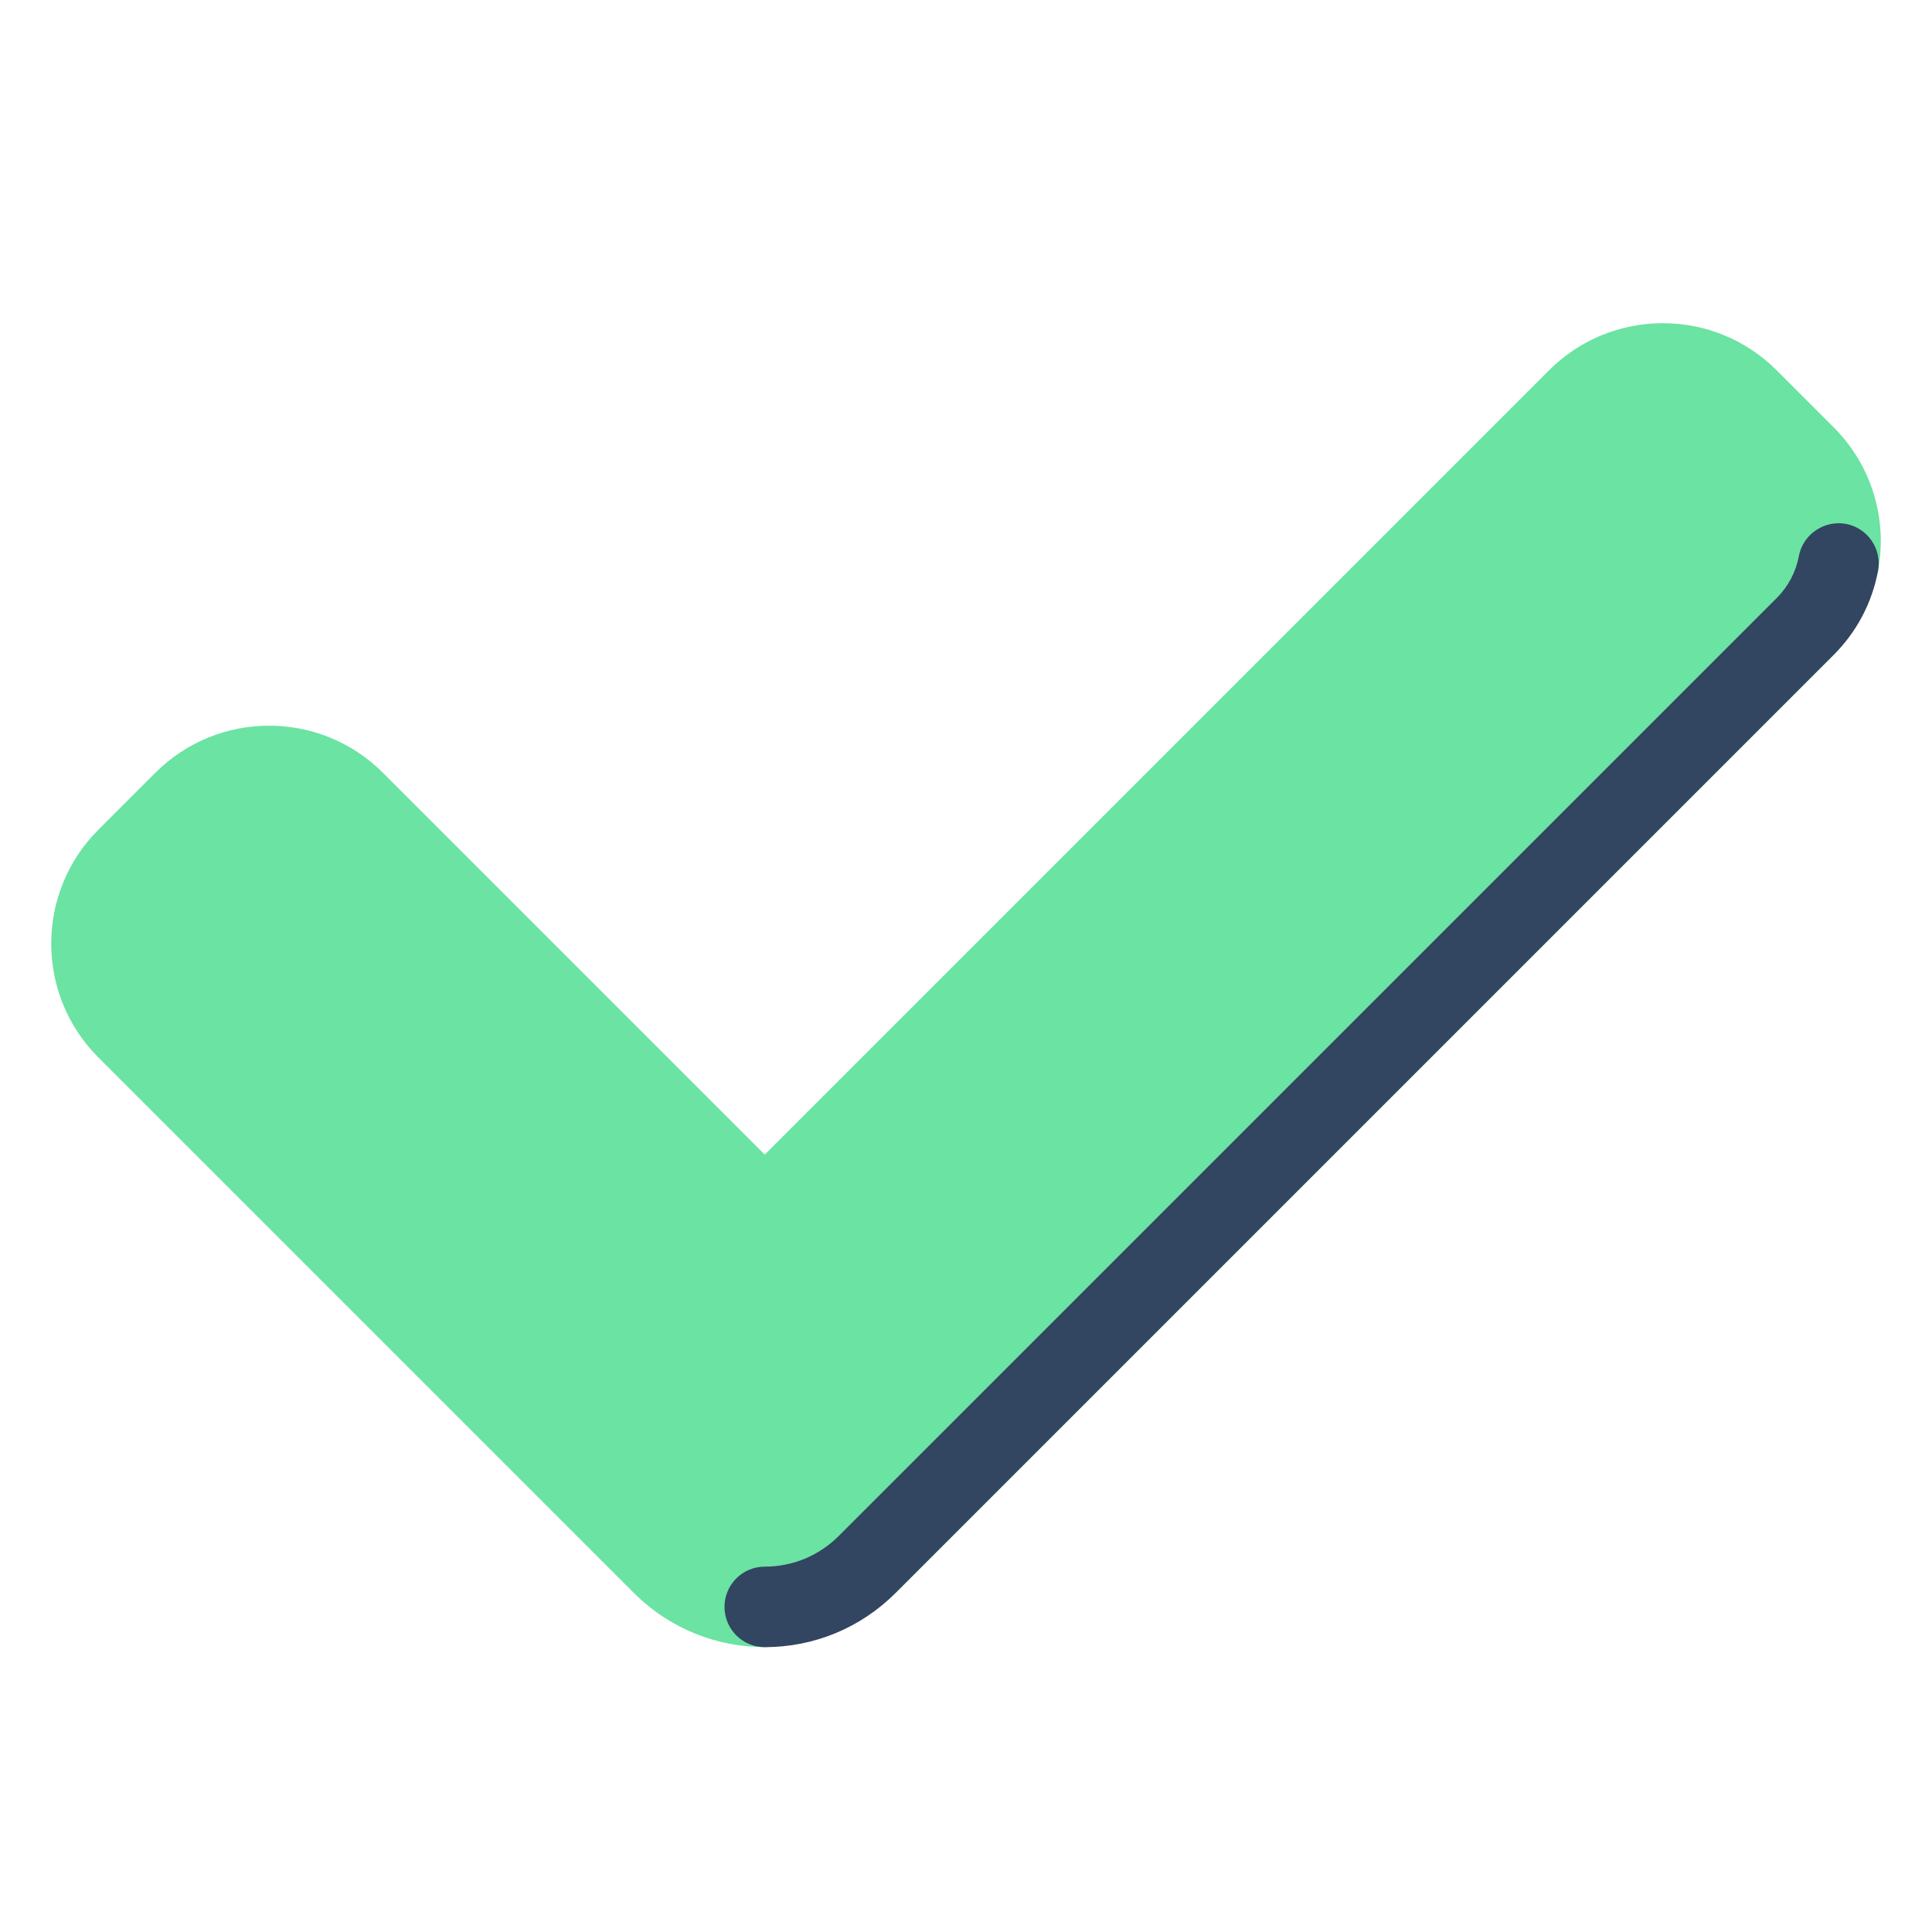
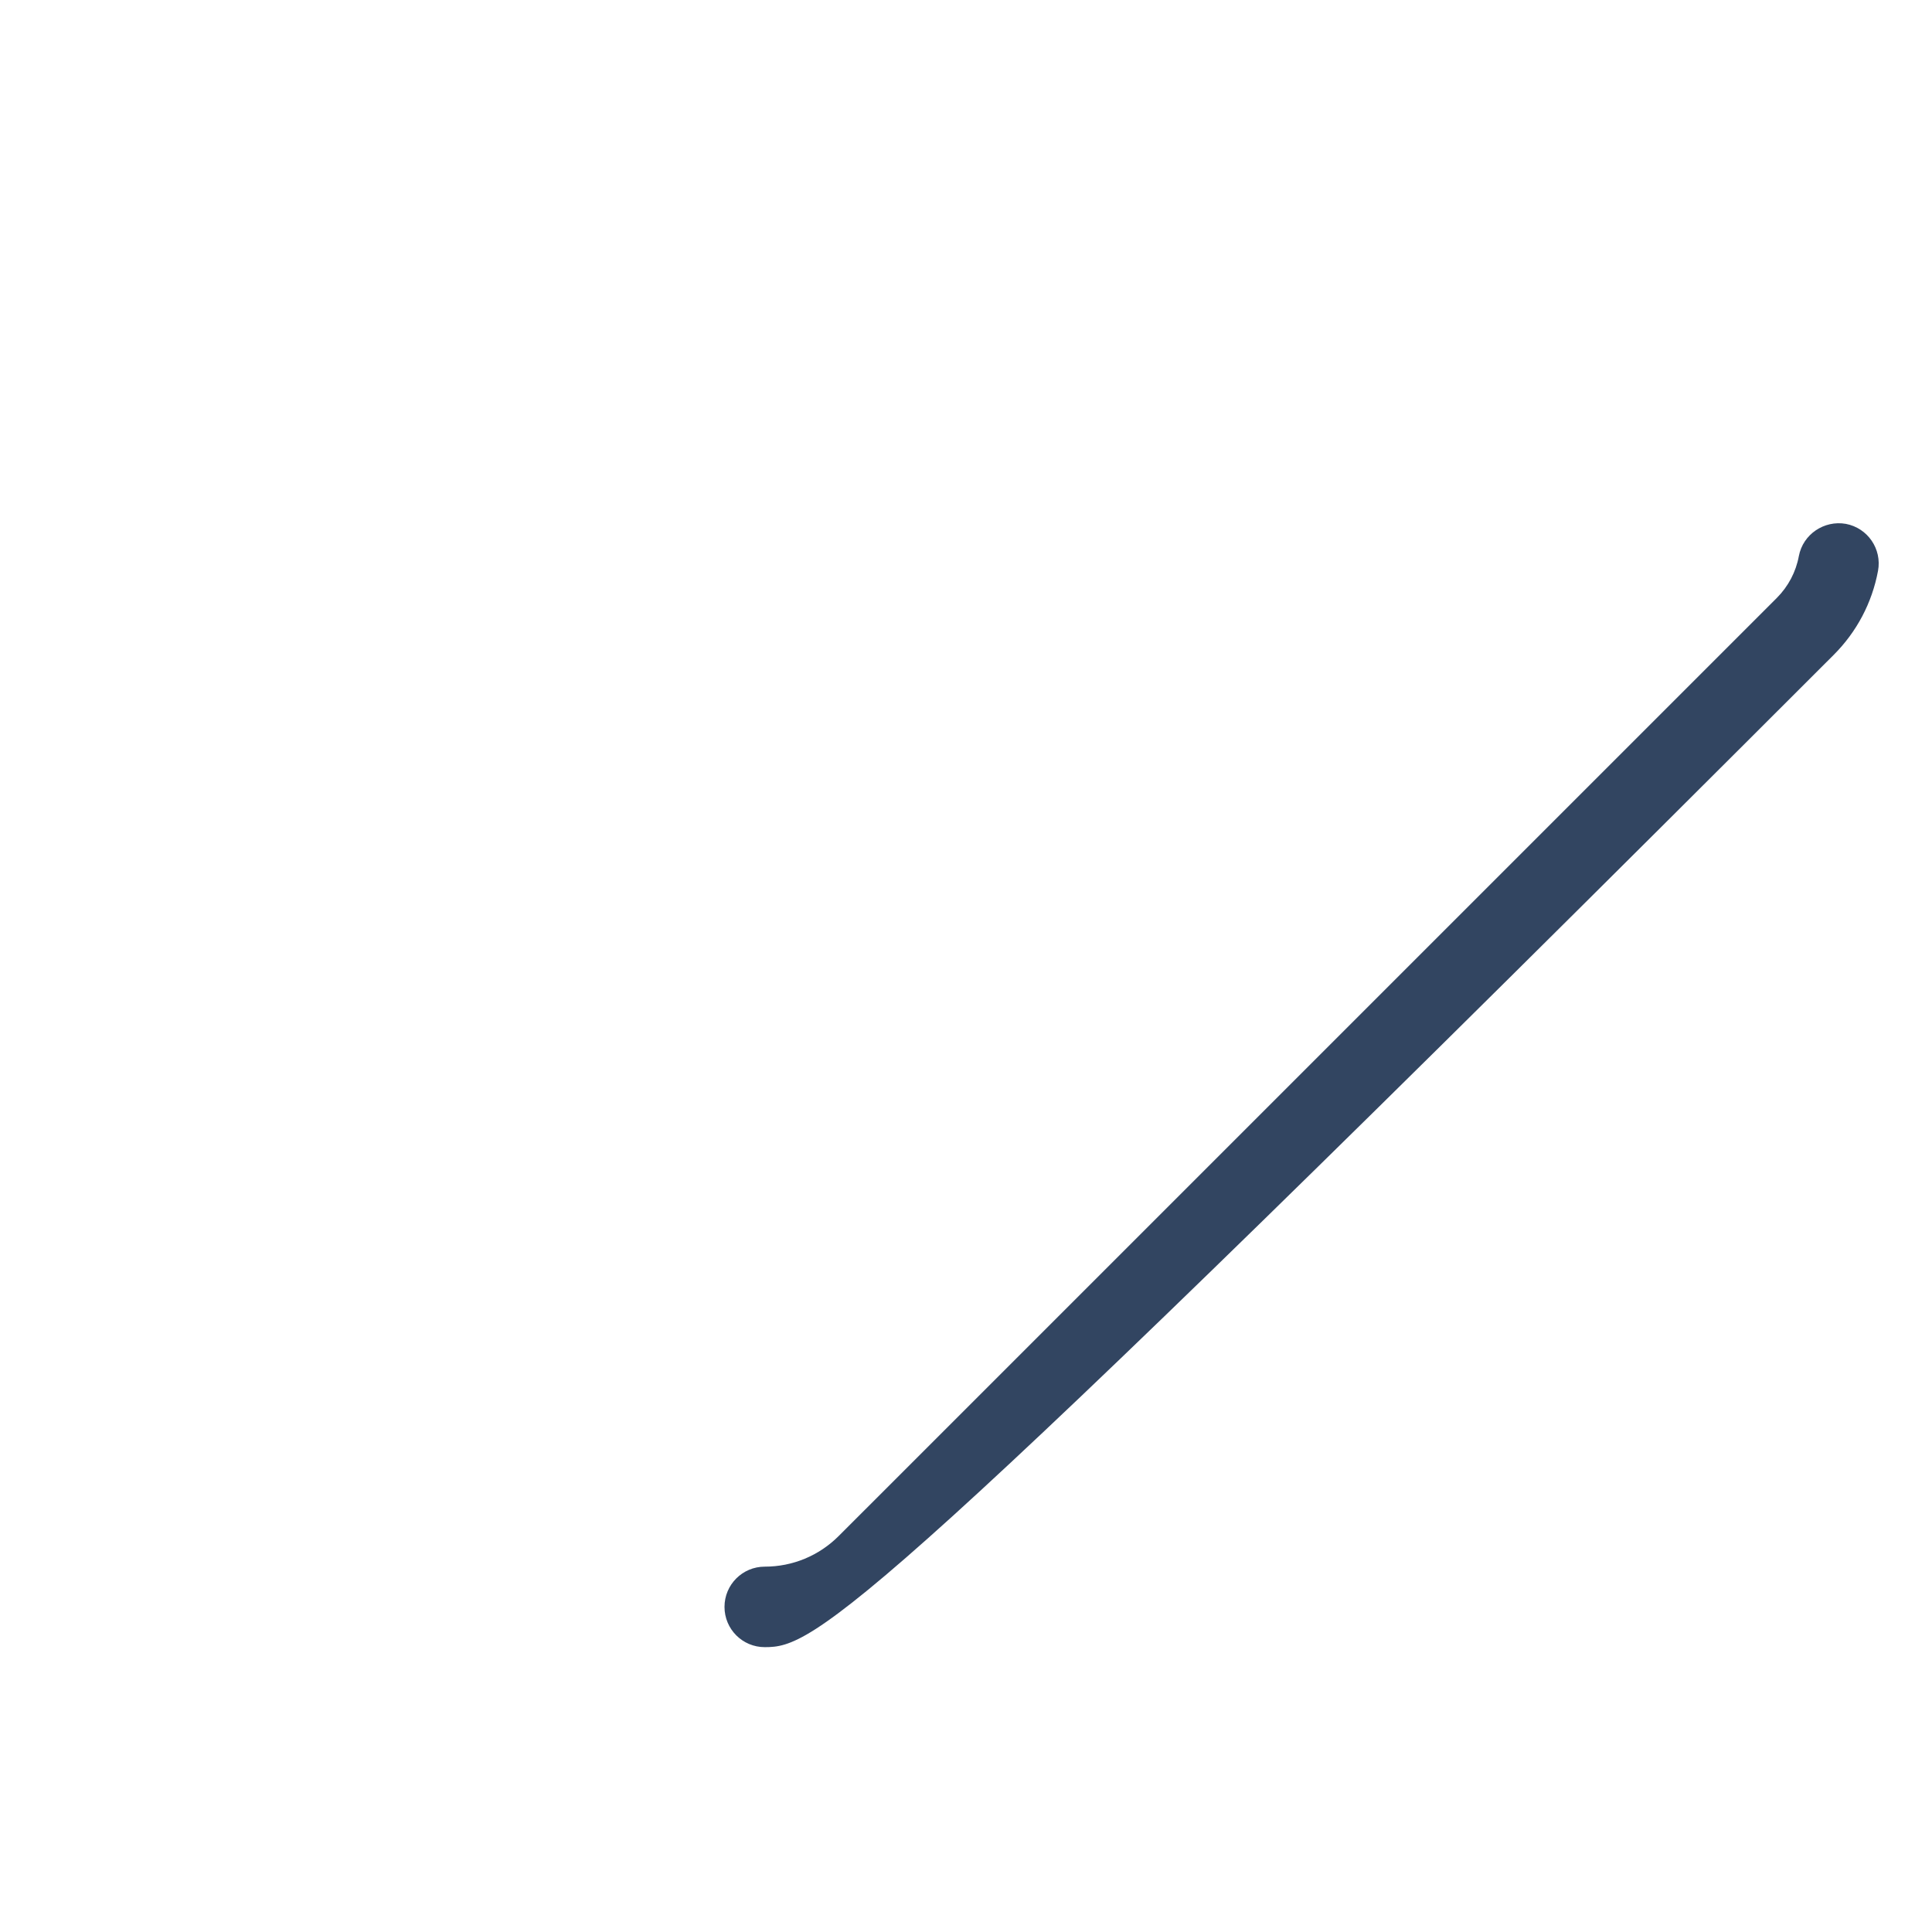
<svg xmlns="http://www.w3.org/2000/svg" viewBox="0 0 48 48" width="96px" height="96px">
-   <path fill="#6be3a2" d="M15.747,39.575L2.444,26.272c-1.562-1.562-1.562-4.095,0-5.657l1.414-1.414 c1.562-1.562,4.095-1.562,5.657,0L19,28.686L38.485,9.201c1.562-1.562,4.095-1.562,5.657,0l1.414,1.414 c0.97,0.97,1.338,2.314,1.103,3.568c-0.143,0.765-1.511,1.497-2.103,2.089L22.253,38.575c-0.898,0.898-2.075,2.347-3.253,2.347 C17.823,40.923,16.646,40.473,15.747,39.575z" />
-   <path fill="#324561" d="M19,40.923c-0.553,0-1-0.447-1-1s0.447-1,1-1c0.693,0,1.347-0.271,1.839-0.763l23.304-23.303 c0.285-0.286,0.476-0.646,0.549-1.042c0.103-0.543,0.63-0.894,1.167-0.8c0.543,0.102,0.901,0.624,0.8,1.167 c-0.148,0.794-0.529,1.516-1.101,2.088L22.253,39.575C21.383,40.444,20.228,40.923,19,40.923z" />
+   <path fill="#324561" d="M19,40.923c-0.553,0-1-0.447-1-1s0.447-1,1-1c0.693,0,1.347-0.271,1.839-0.763l23.304-23.303 c0.285-0.286,0.476-0.646,0.549-1.042c0.103-0.543,0.63-0.894,1.167-0.8c0.543,0.102,0.901,0.624,0.8,1.167 c-0.148,0.794-0.529,1.516-1.101,2.088C21.383,40.444,20.228,40.923,19,40.923z" />
</svg>